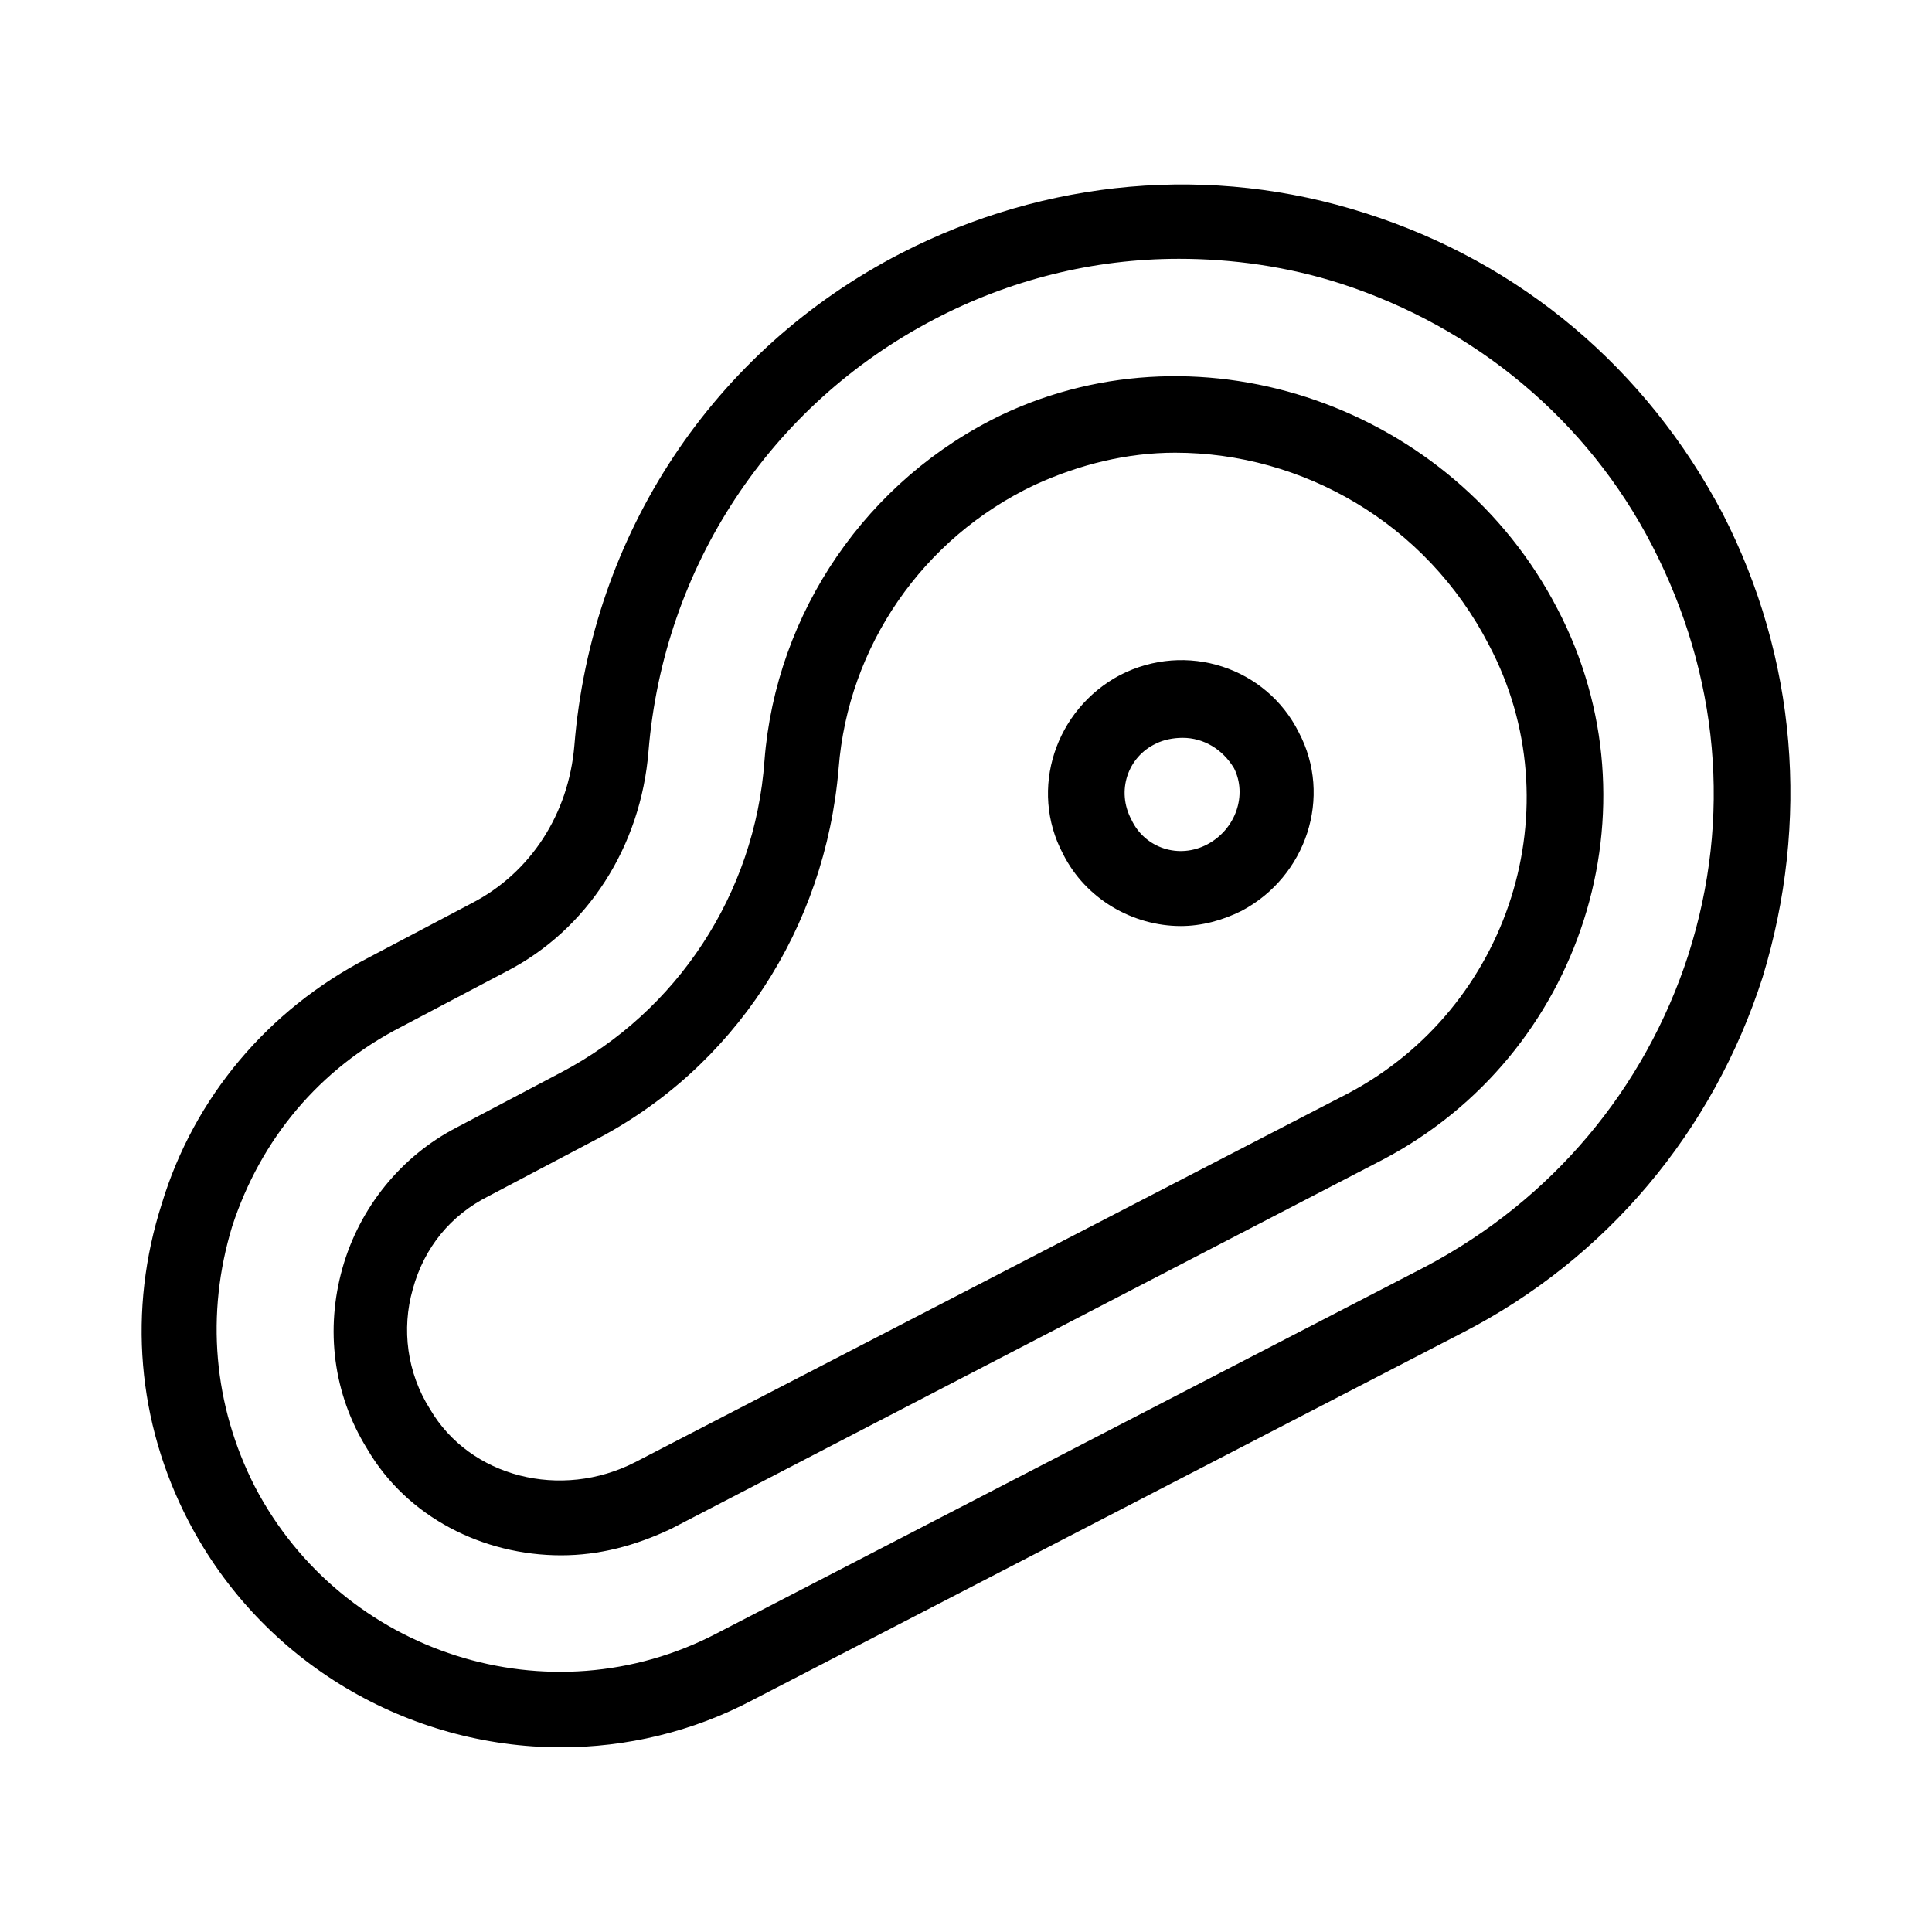
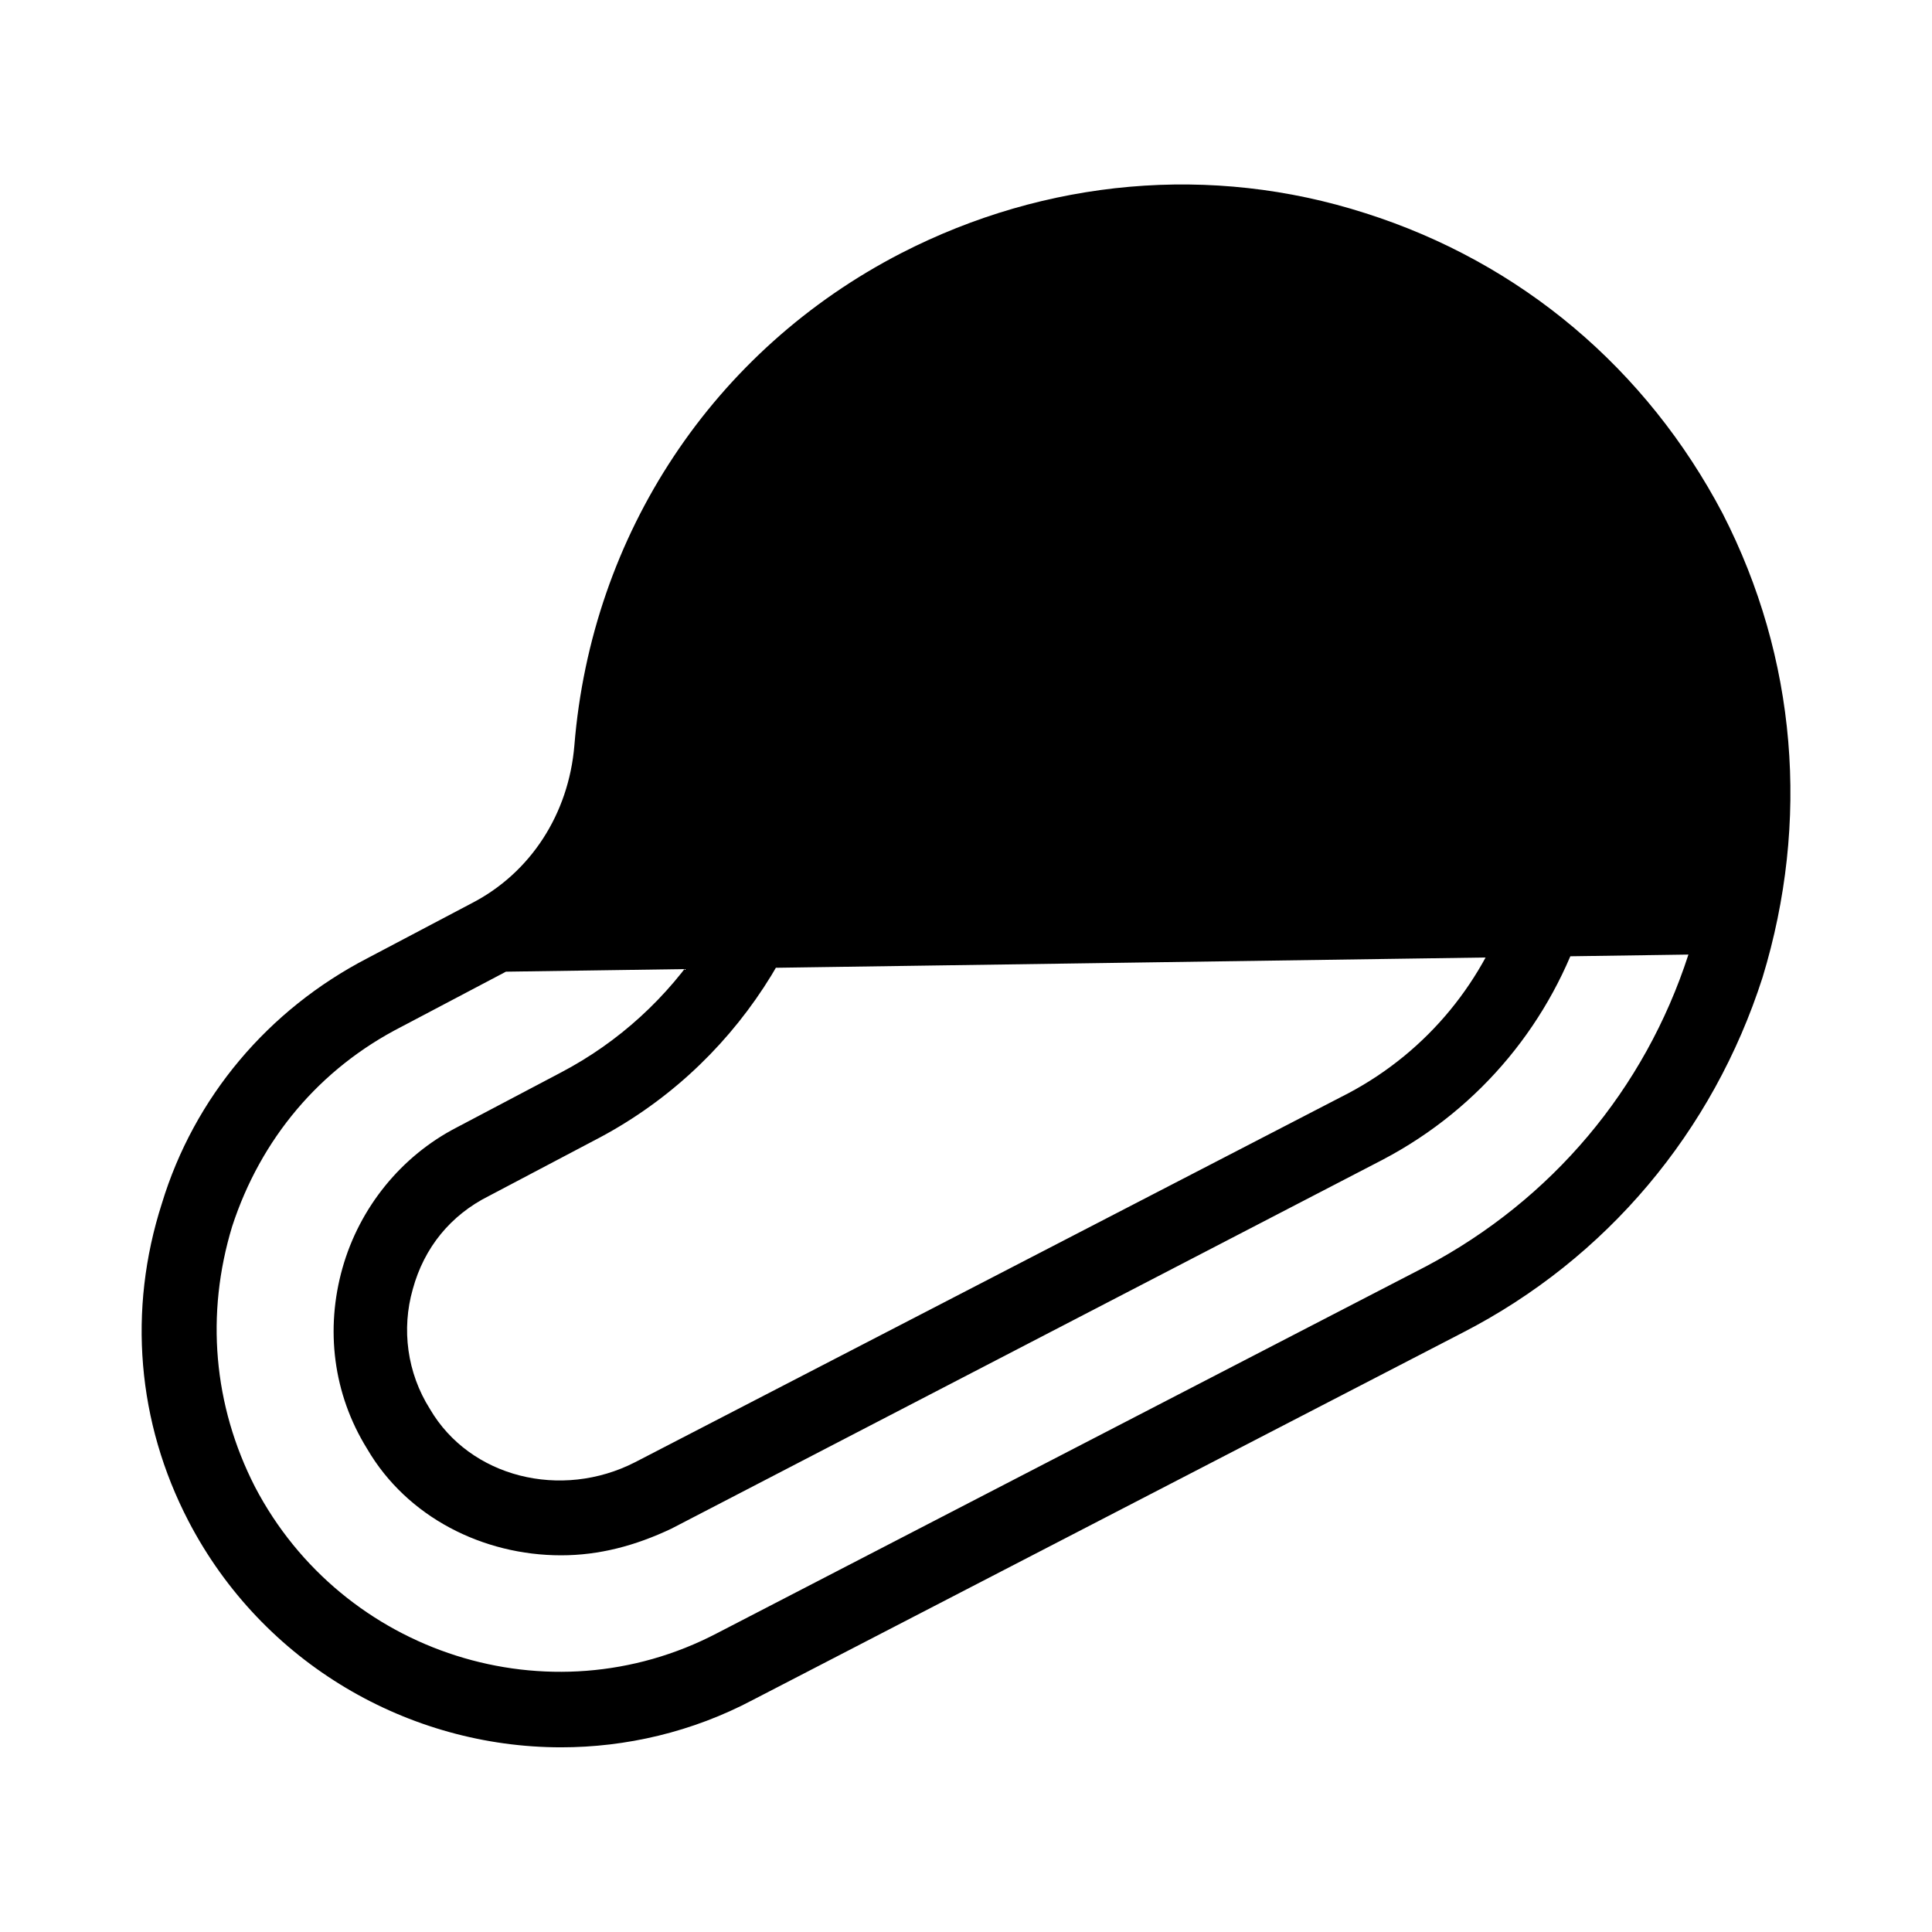
<svg xmlns="http://www.w3.org/2000/svg" fill="#000000" width="800px" height="800px" version="1.1" viewBox="144 144 512 512">
-   <path d="m600.52 280.09c-20.152-38.293-53.406-66.504-94.719-79.605-40.809-13.098-84.641-9.07-122.93 10.578-49.879 25.695-82.121 74.562-86.656 130.49-1.512 18.137-11.586 33.754-27.207 41.816l-27.711 14.609c-26.199 13.602-45.848 36.777-54.41 64.992-9.062 28.215-6.547 57.941 7.059 84.137 19.648 37.785 58.441 59.953 98.746 59.953 17.129 0 34.762-4.031 50.883-12.594l187.92-97.234c38.289-19.648 66.504-53.402 79.602-94.211 12.598-41.312 9.07-84.641-10.578-122.93zm-9.07 116.88c-11.586 35.77-36.273 64.992-69.527 82.625l-187.92 97.234c-44.336 23.176-99.25 5.543-122.43-38.793-11.082-21.664-13.098-45.848-6.047-69.023 7.559-23.176 23.176-41.816 44.84-52.898l27.711-14.609c21.664-11.082 35.77-33.25 37.785-58.441 4.031-48.871 32.242-91.691 75.57-114.36 20.152-10.578 42.32-16.121 64.992-16.121 14.105 0 28.719 2.016 42.824 6.551 35.77 11.586 65.496 36.273 82.625 69.527 17.633 34.25 21.16 72.039 9.57 108.31zm-181.88-143.08c-35.77 17.129-59.953 52.395-62.977 91.691-2.519 35.266-23.176 66.504-53.906 82.625l-27.711 14.609c-14.609 7.559-25.695 21.16-30.23 37.281-4.535 16.121-2.519 33.25 6.551 47.863 10.582 18.137 30.734 28.215 51.391 28.215 10.078 0 19.648-2.519 29.223-7.055l188.43-97.738c52.898-27.711 74.059-93.203 46.352-146.11-27.715-53.402-93.711-76.578-147.12-51.387zm91.695 179.86-188.93 97.738c-19.648 10.078-43.832 4.031-54.41-14.105-6.047-9.574-7.559-21.16-4.535-31.738 3.023-11.082 10.078-19.648 20.152-24.688l27.711-14.609c37.281-19.145 61.465-56.426 64.992-98.746 2.519-32.242 22.168-60.961 51.891-75.066 12.09-5.543 24.688-8.566 37.281-8.566 33.754 0 66.504 18.641 83.129 50.883 22.672 42.824 5.543 96.227-37.281 118.9zm-60.457-110.84c-17.129 9.07-24.184 30.23-15.113 47.359 6.047 12.09 18.641 19.145 31.234 19.145 5.543 0 11.082-1.512 16.121-4.031 17.129-9.07 24.184-30.23 15.113-47.359-8.562-17.125-29.723-24.18-47.355-15.113zm23.172 44.84c-7.559 4.031-16.625 1.008-20.152-6.551-4.031-7.559-1.008-16.625 6.551-20.152 2.016-1.008 4.535-1.512 7.055-1.512 5.543 0 10.578 3.023 13.602 8.062 3.527 7.055 0.504 16.121-7.055 20.152z" />
+   <path d="m600.52 280.09c-20.152-38.293-53.406-66.504-94.719-79.605-40.809-13.098-84.641-9.07-122.93 10.578-49.879 25.695-82.121 74.562-86.656 130.49-1.512 18.137-11.586 33.754-27.207 41.816l-27.711 14.609c-26.199 13.602-45.848 36.777-54.41 64.992-9.062 28.215-6.547 57.941 7.059 84.137 19.648 37.785 58.441 59.953 98.746 59.953 17.129 0 34.762-4.031 50.883-12.594l187.92-97.234c38.289-19.648 66.504-53.402 79.602-94.211 12.598-41.312 9.07-84.641-10.578-122.93zm-9.07 116.88c-11.586 35.77-36.273 64.992-69.527 82.625l-187.92 97.234c-44.336 23.176-99.25 5.543-122.43-38.793-11.082-21.664-13.098-45.848-6.047-69.023 7.559-23.176 23.176-41.816 44.84-52.898l27.711-14.609zm-181.88-143.08c-35.77 17.129-59.953 52.395-62.977 91.691-2.519 35.266-23.176 66.504-53.906 82.625l-27.711 14.609c-14.609 7.559-25.695 21.16-30.23 37.281-4.535 16.121-2.519 33.25 6.551 47.863 10.582 18.137 30.734 28.215 51.391 28.215 10.078 0 19.648-2.519 29.223-7.055l188.43-97.738c52.898-27.711 74.059-93.203 46.352-146.11-27.715-53.402-93.711-76.578-147.12-51.387zm91.695 179.86-188.93 97.738c-19.648 10.078-43.832 4.031-54.41-14.105-6.047-9.574-7.559-21.16-4.535-31.738 3.023-11.082 10.078-19.648 20.152-24.688l27.711-14.609c37.281-19.145 61.465-56.426 64.992-98.746 2.519-32.242 22.168-60.961 51.891-75.066 12.09-5.543 24.688-8.566 37.281-8.566 33.754 0 66.504 18.641 83.129 50.883 22.672 42.824 5.543 96.227-37.281 118.9zm-60.457-110.84c-17.129 9.07-24.184 30.23-15.113 47.359 6.047 12.09 18.641 19.145 31.234 19.145 5.543 0 11.082-1.512 16.121-4.031 17.129-9.07 24.184-30.23 15.113-47.359-8.562-17.125-29.723-24.18-47.355-15.113zm23.172 44.84c-7.559 4.031-16.625 1.008-20.152-6.551-4.031-7.559-1.008-16.625 6.551-20.152 2.016-1.008 4.535-1.512 7.055-1.512 5.543 0 10.578 3.023 13.602 8.062 3.527 7.055 0.504 16.121-7.055 20.152z" />
</svg>